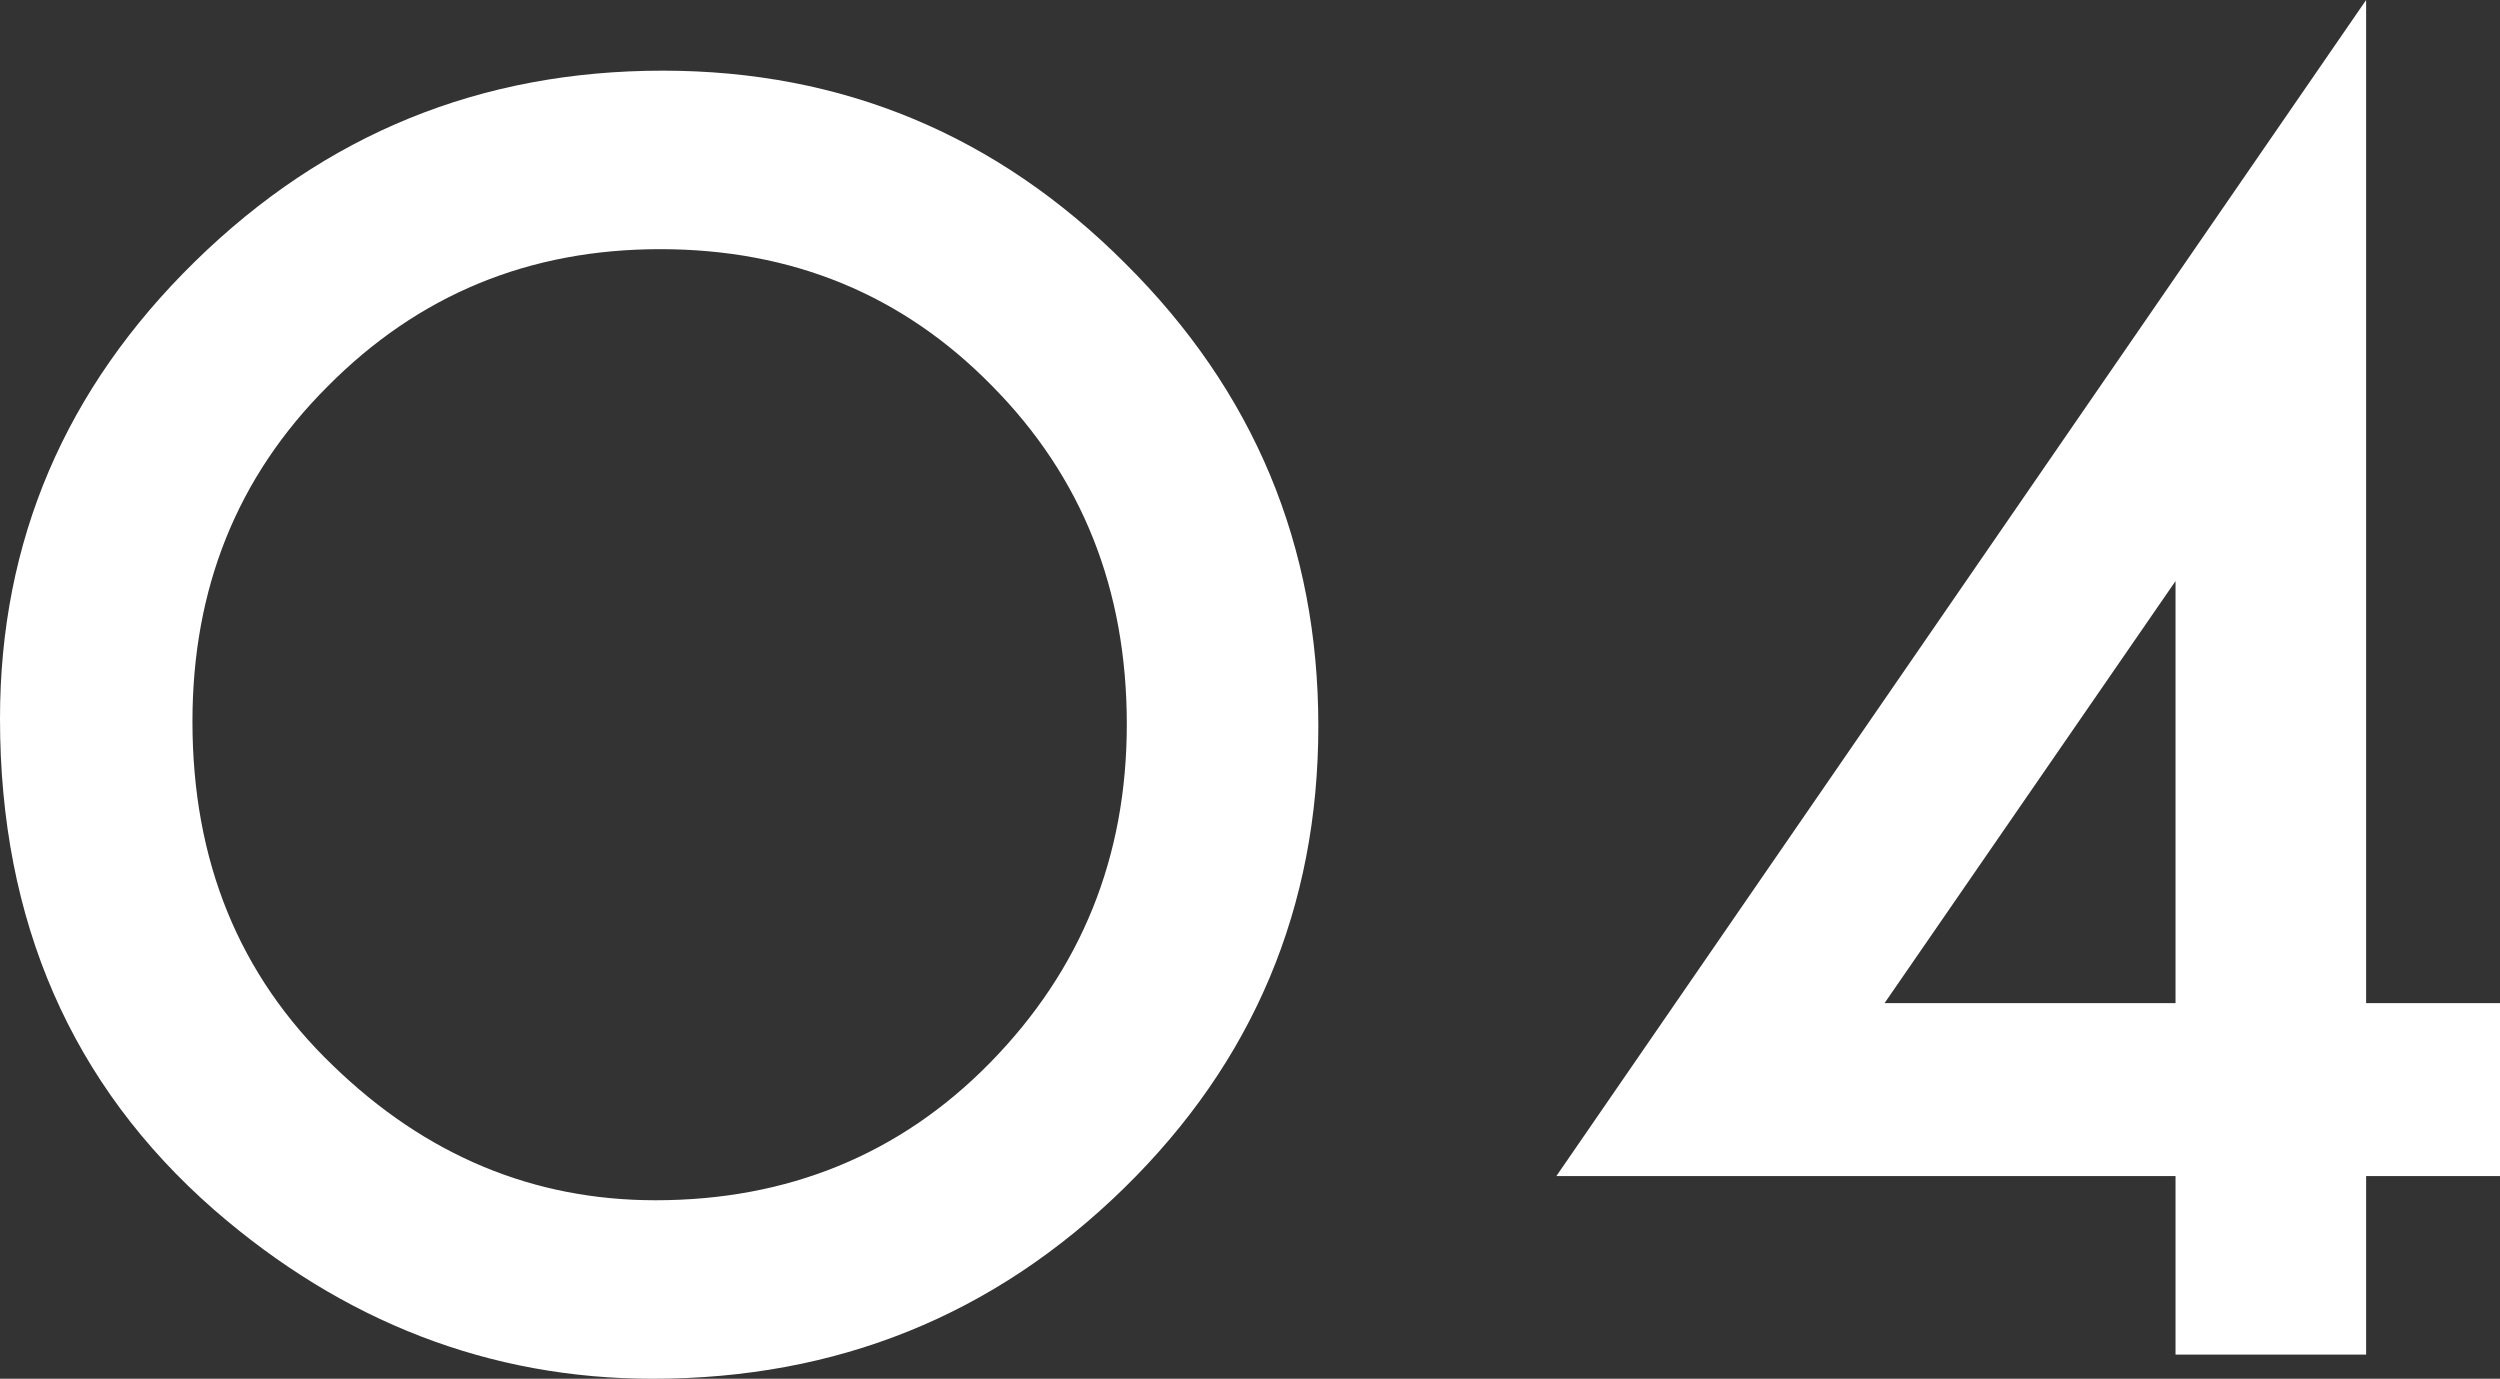
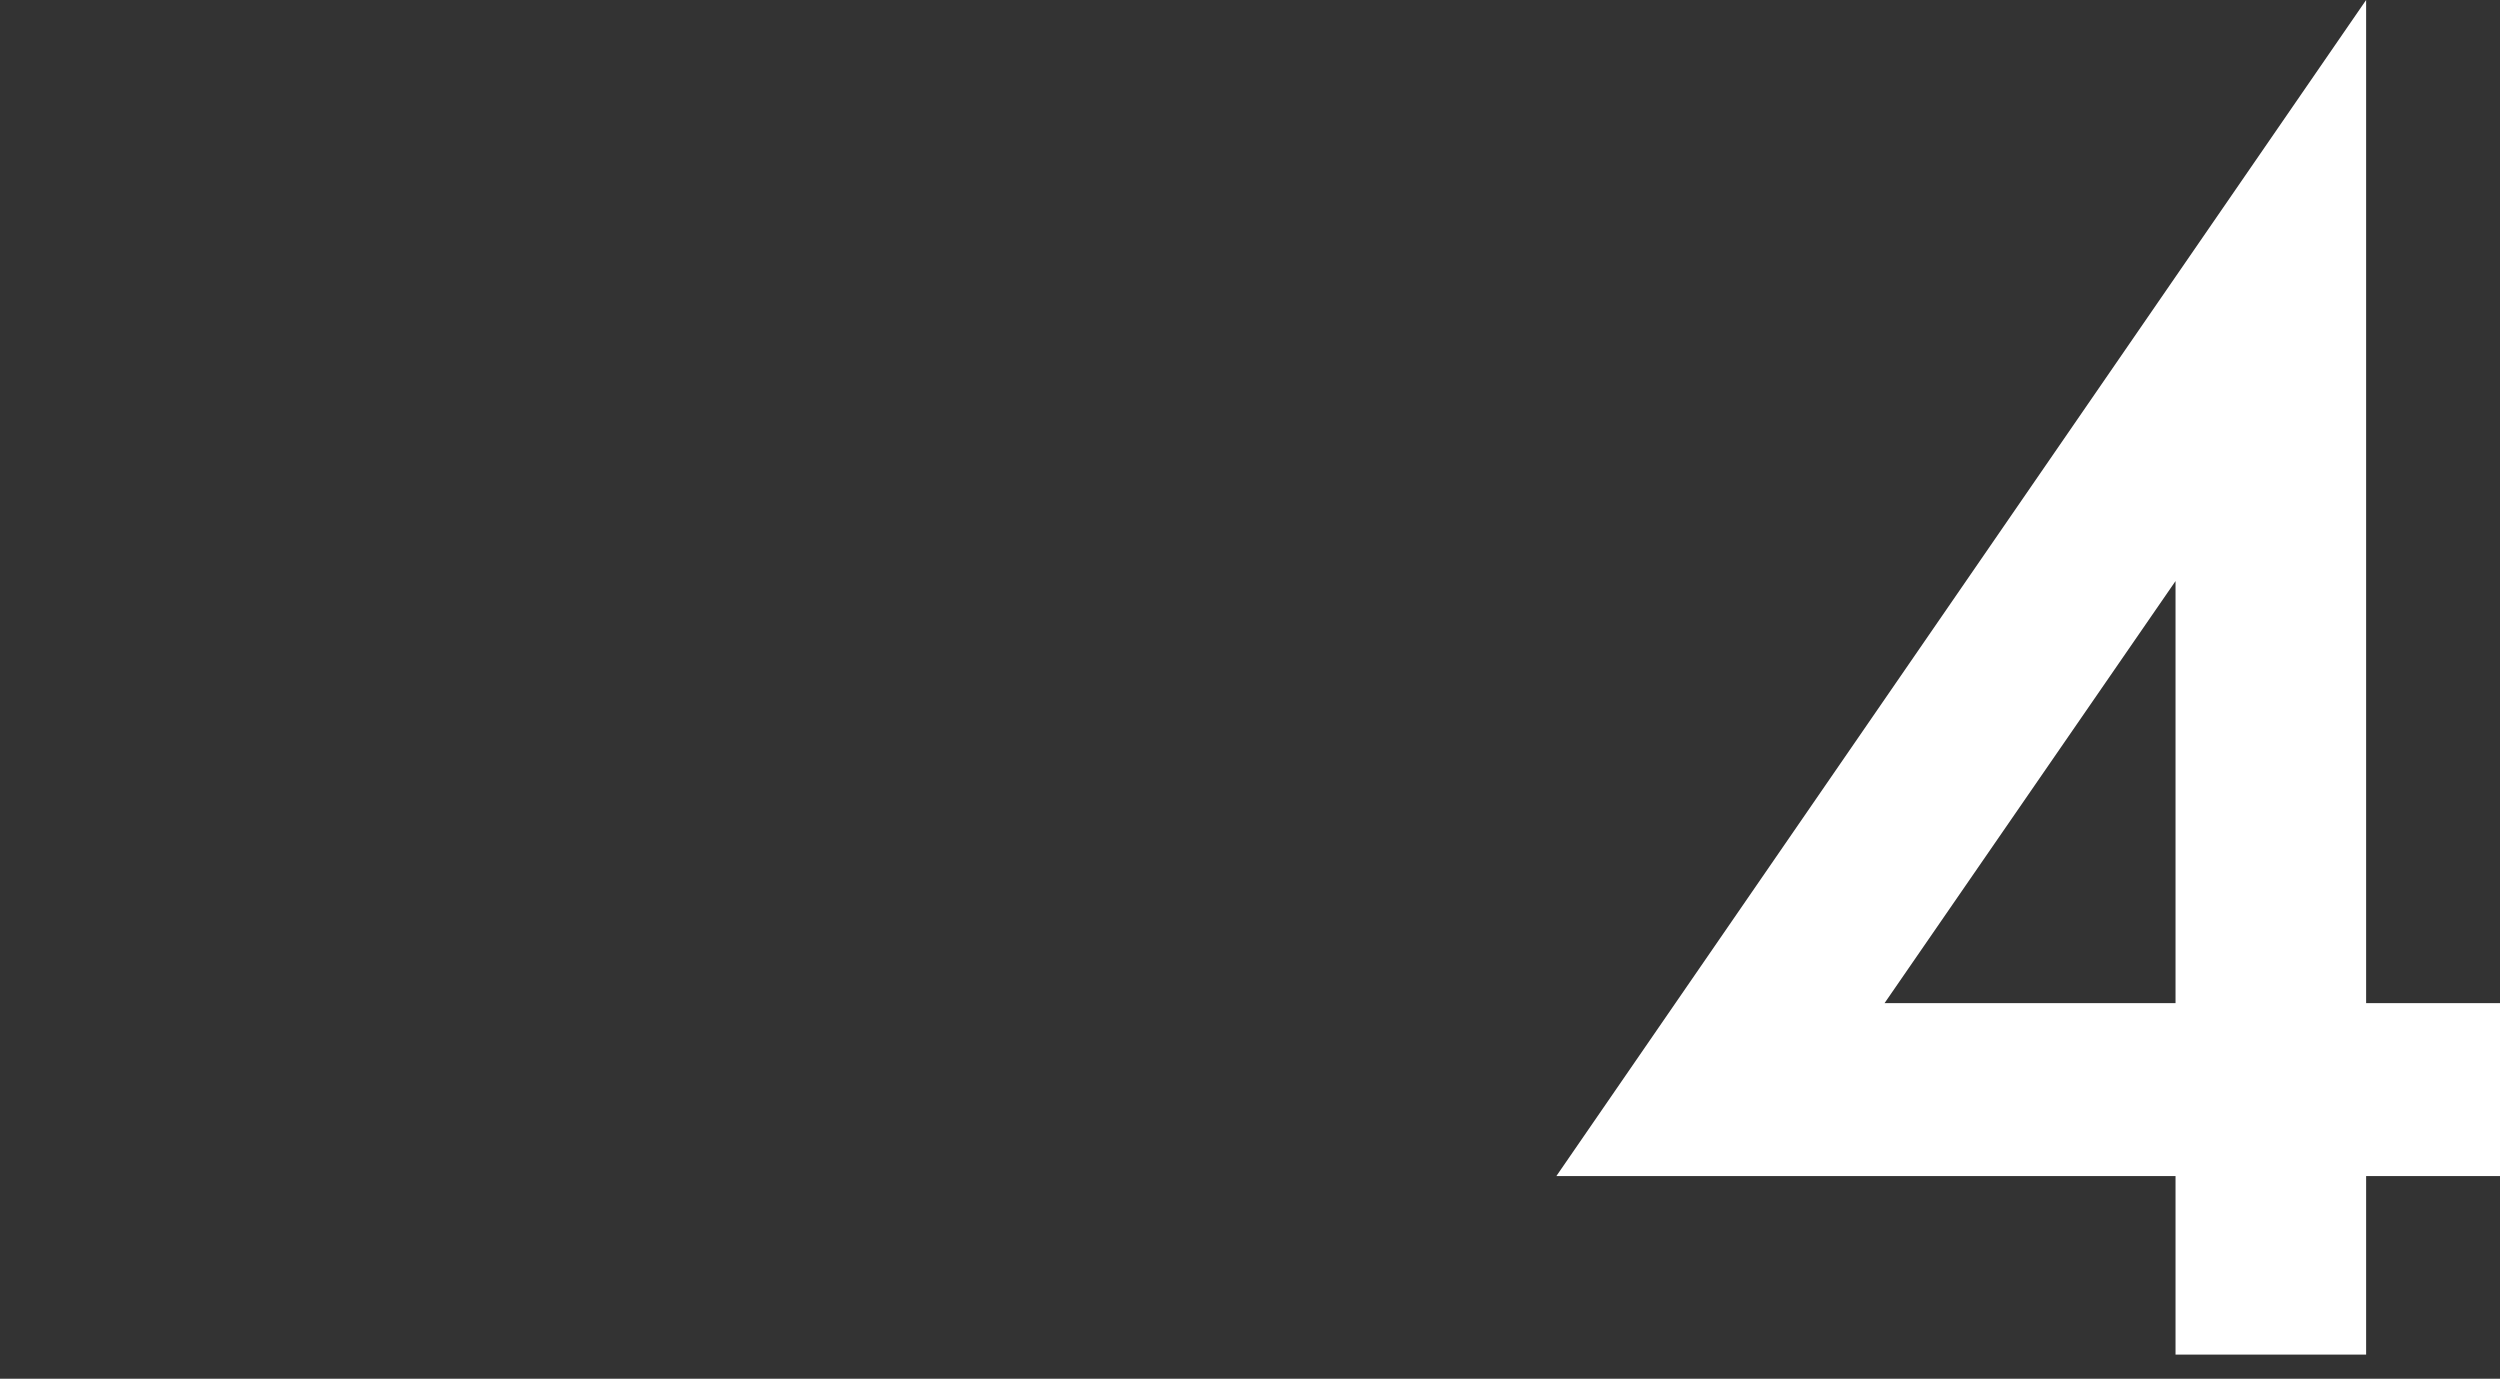
<svg xmlns="http://www.w3.org/2000/svg" version="1.1" id="レイヤー_1" x="0px" y="0px" viewBox="0 0 26.89 14.83" style="enable-background:new 0 0 26.89 14.83;" xml:space="preserve">
  <rect x="0" y="0" width="26.89" height="14.83" fill="#333333" stroke="none" />
  <style type="text/css">
	.st0{fill:#FFFFFF;}
</style>
  <g>
    <g>
-       <path class="st0" d="M0,7.73c0-1.91,0.7-3.55,2.1-4.92C3.5,1.44,5.17,0.76,7.13,0.76c1.93,0,3.59,0.69,4.97,2.07    c1.39,1.38,2.08,3.04,2.08,4.98c0,1.95-0.7,3.61-2.09,4.97c-1.4,1.37-3.09,2.05-5.07,2.05c-1.75,0-3.33-0.61-4.72-1.82    C0.77,11.67,0,9.91,0,7.73z M2.07,7.76c0,1.5,0.5,2.73,1.51,3.7c1,0.97,2.16,1.45,3.47,1.45c1.42,0,2.63-0.49,3.6-1.48    c0.98-1,1.47-2.21,1.47-3.64c0-1.45-0.48-2.66-1.45-3.64C9.71,3.17,8.52,2.68,7.1,2.68c-1.41,0-2.6,0.49-3.58,1.48    C2.55,5.13,2.07,6.33,2.07,7.76z" />
-       <path class="st0" d="M25.45,10.79h1.44v1.86h-1.44v1.92H23.4v-1.92h-6.66L25.45,0V10.79z M23.4,10.79V6.25l-3.13,4.54H23.4z" />
+       <path class="st0" d="M25.45,10.79h1.44v1.86h-1.44v1.92H23.4v-1.92h-6.66L25.45,0V10.79z M23.4,10.79V6.25l-3.13,4.54H23.4" />
    </g>
  </g>
</svg>